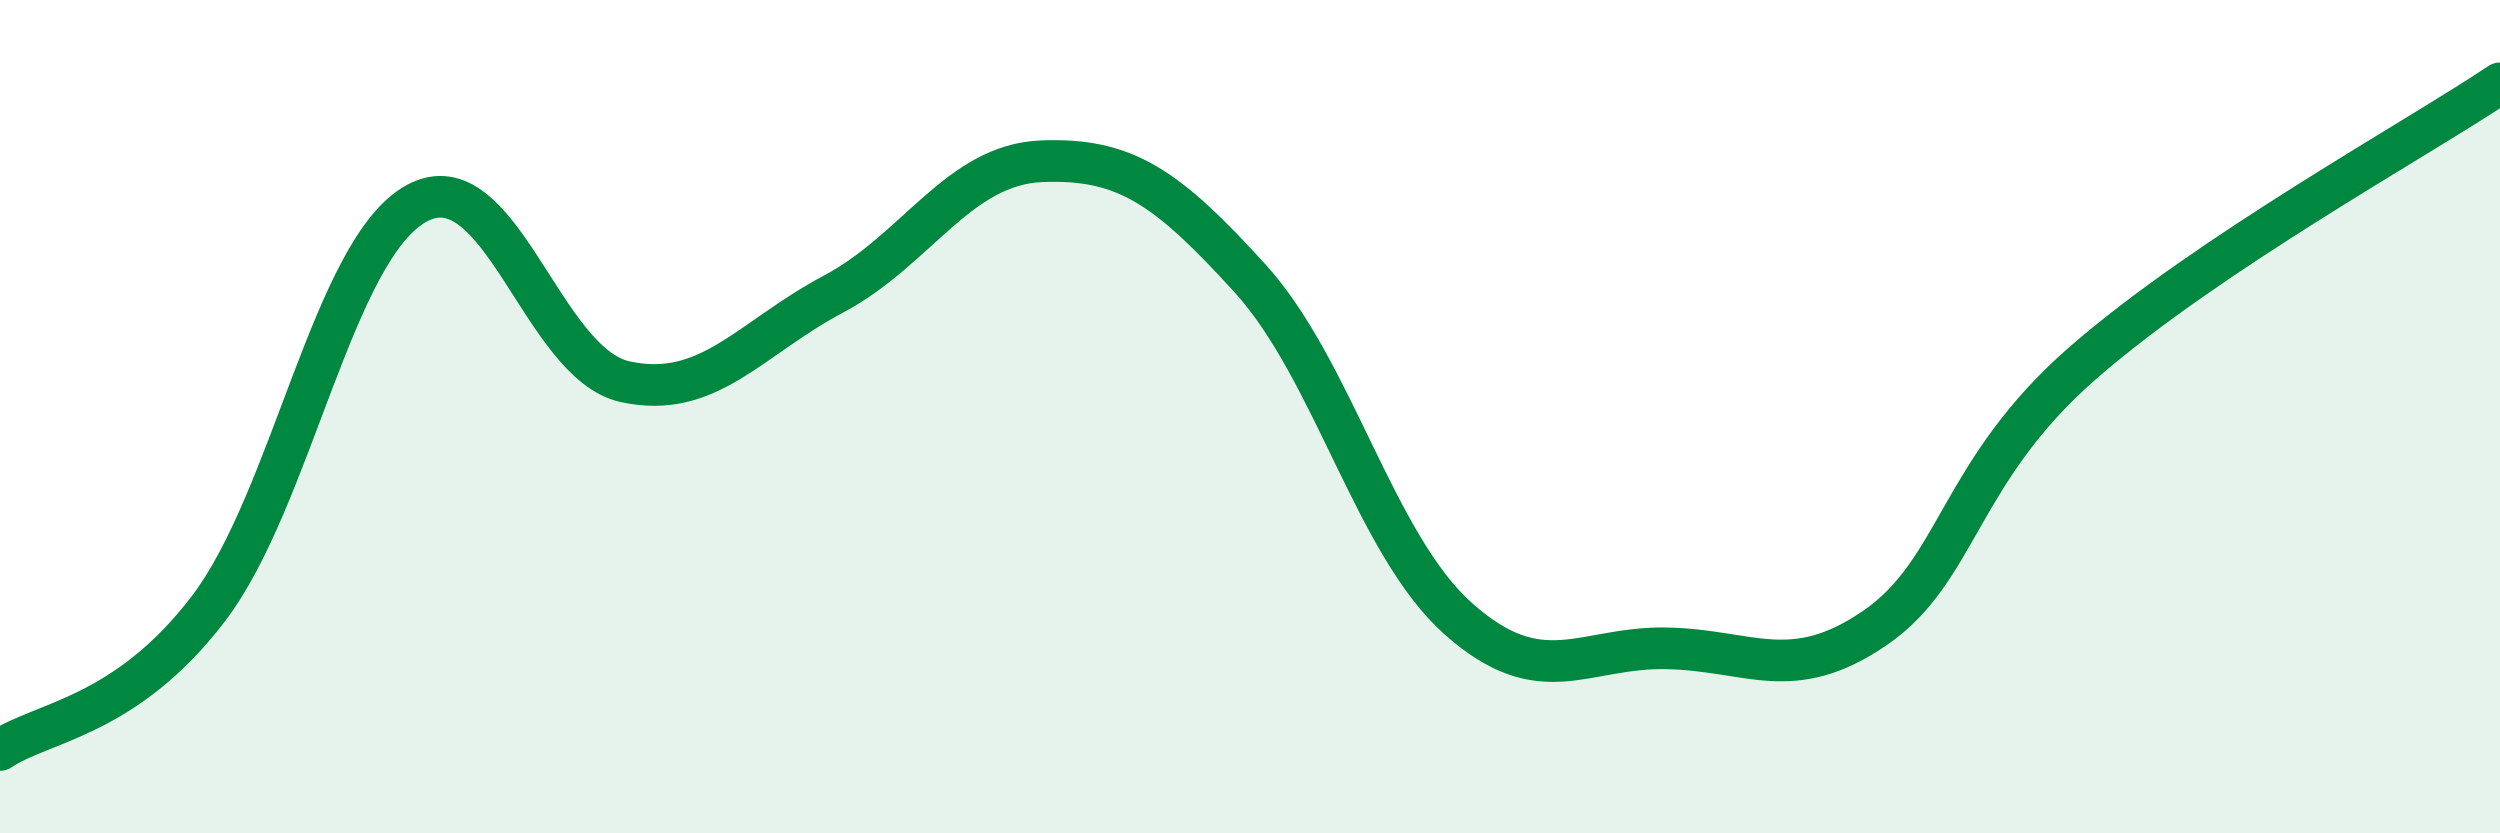
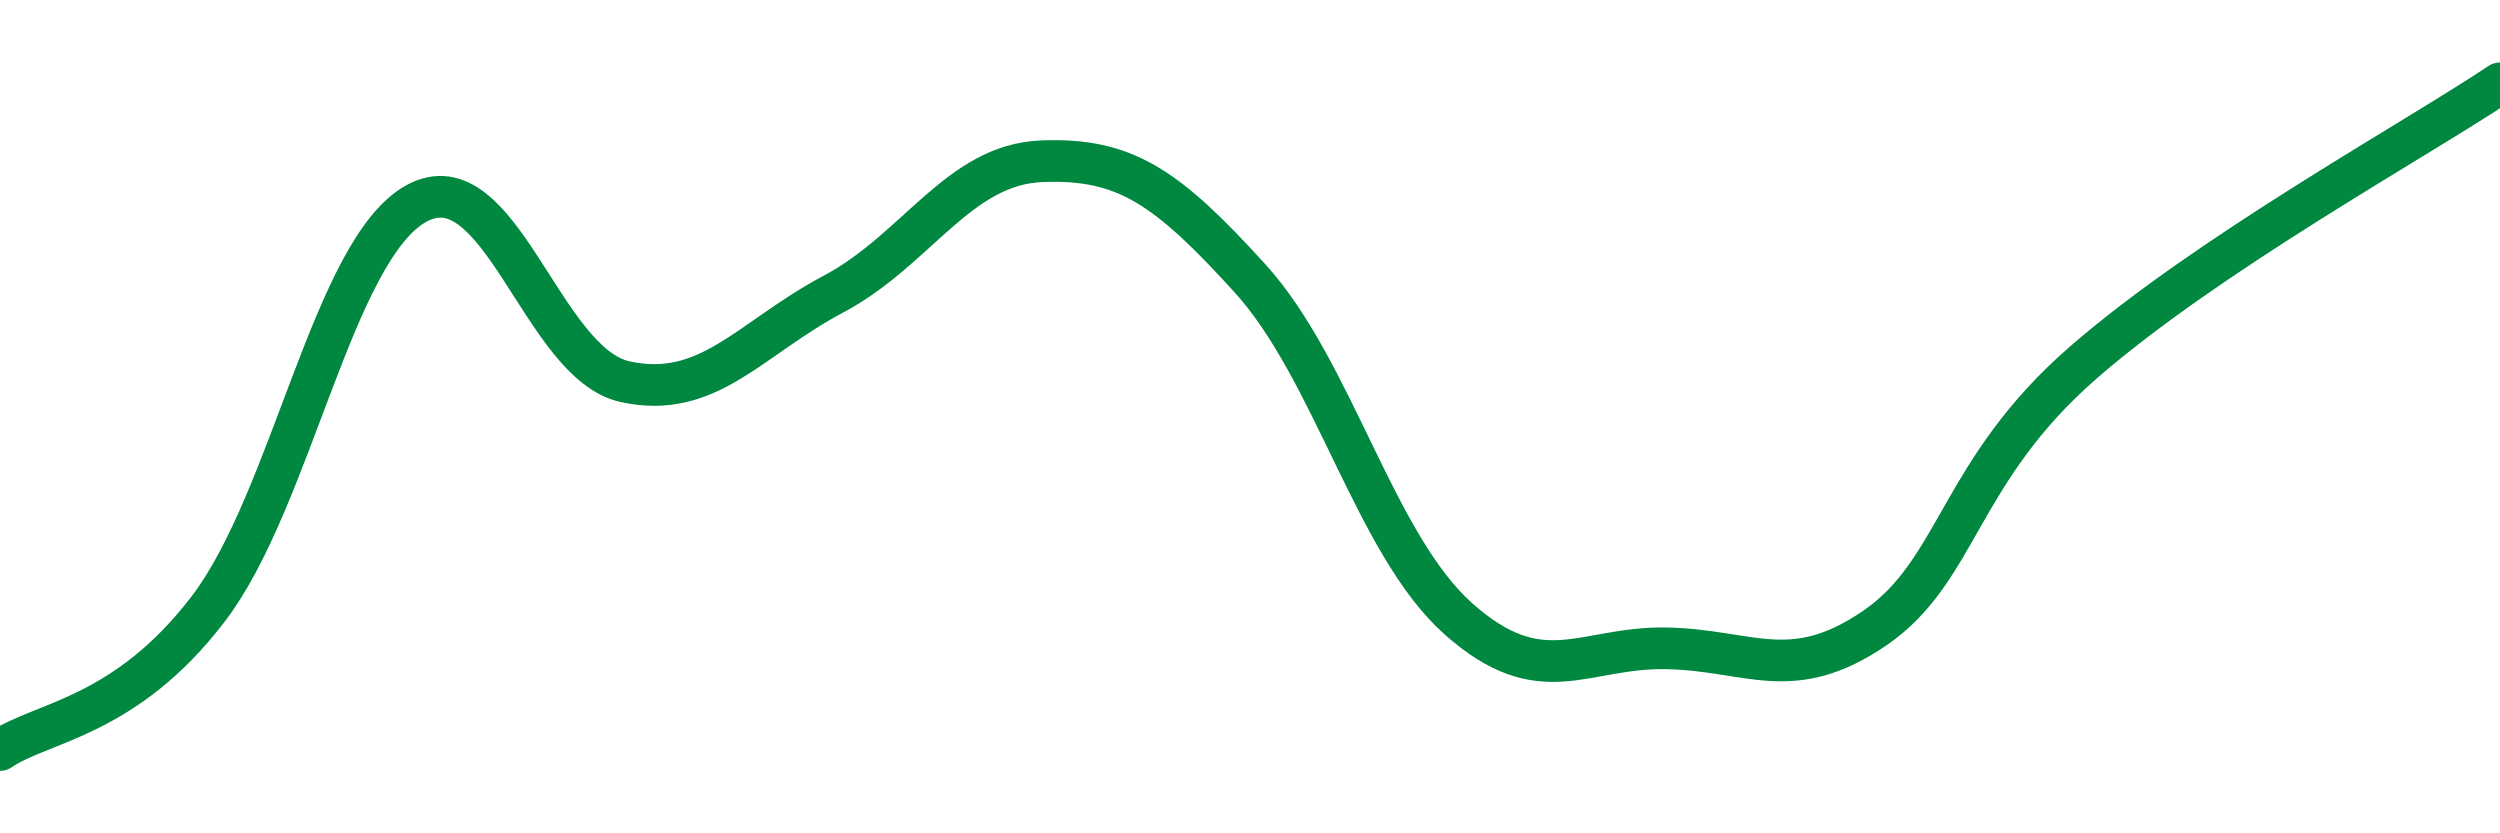
<svg xmlns="http://www.w3.org/2000/svg" width="60" height="20" viewBox="0 0 60 20">
-   <path d="M 0,18 C 1,17.32 3,17.23 5,14.61 C 7,11.99 8,5.97 10,4.88 C 12,3.79 13,8.72 15,9.16 C 17,9.6 18,8.12 20,7.06 C 22,6 23,3.95 25,3.87 C 27,3.79 28,4.48 30,6.68 C 32,8.88 33,13.07 35,14.85 C 37,16.63 38,15.52 40,15.56 C 42,15.6 43,16.44 45,15.07 C 47,13.7 47,11.31 50,8.7 C 53,6.09 58,3.34 60,2L60 20L0 20Z" fill="#008740" opacity="0.1" stroke-linecap="round" stroke-linejoin="round" />
  <path d="M 0,18 C 1,17.32 3,17.23 5,14.61 C 7,11.99 8,5.97 10,4.88 C 12,3.79 13,8.72 15,9.16 C 17,9.6 18,8.12 20,7.06 C 22,6 23,3.95 25,3.87 C 27,3.79 28,4.48 30,6.68 C 32,8.88 33,13.07 35,14.85 C 37,16.63 38,15.52 40,15.56 C 42,15.6 43,16.44 45,15.07 C 47,13.7 47,11.31 50,8.7 C 53,6.09 58,3.34 60,2" stroke="#008740" stroke-width="1" fill="none" stroke-linecap="round" stroke-linejoin="round" />
</svg>